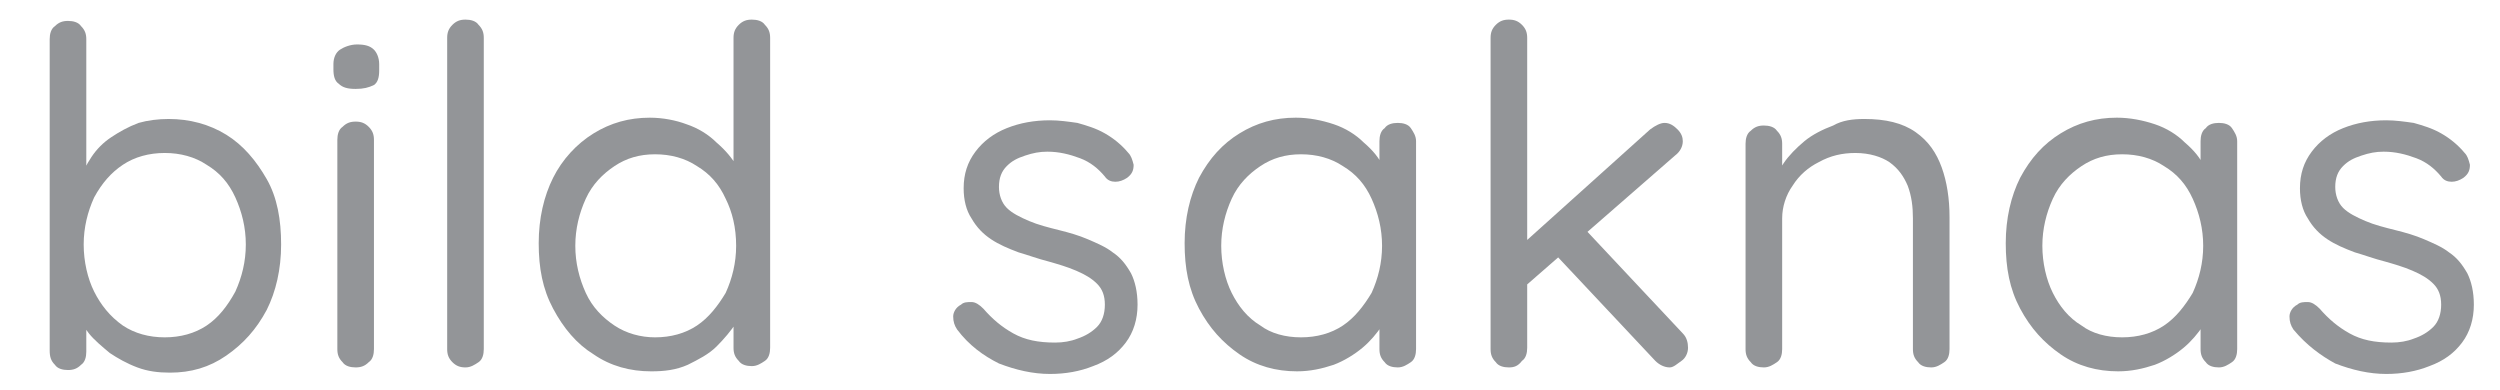
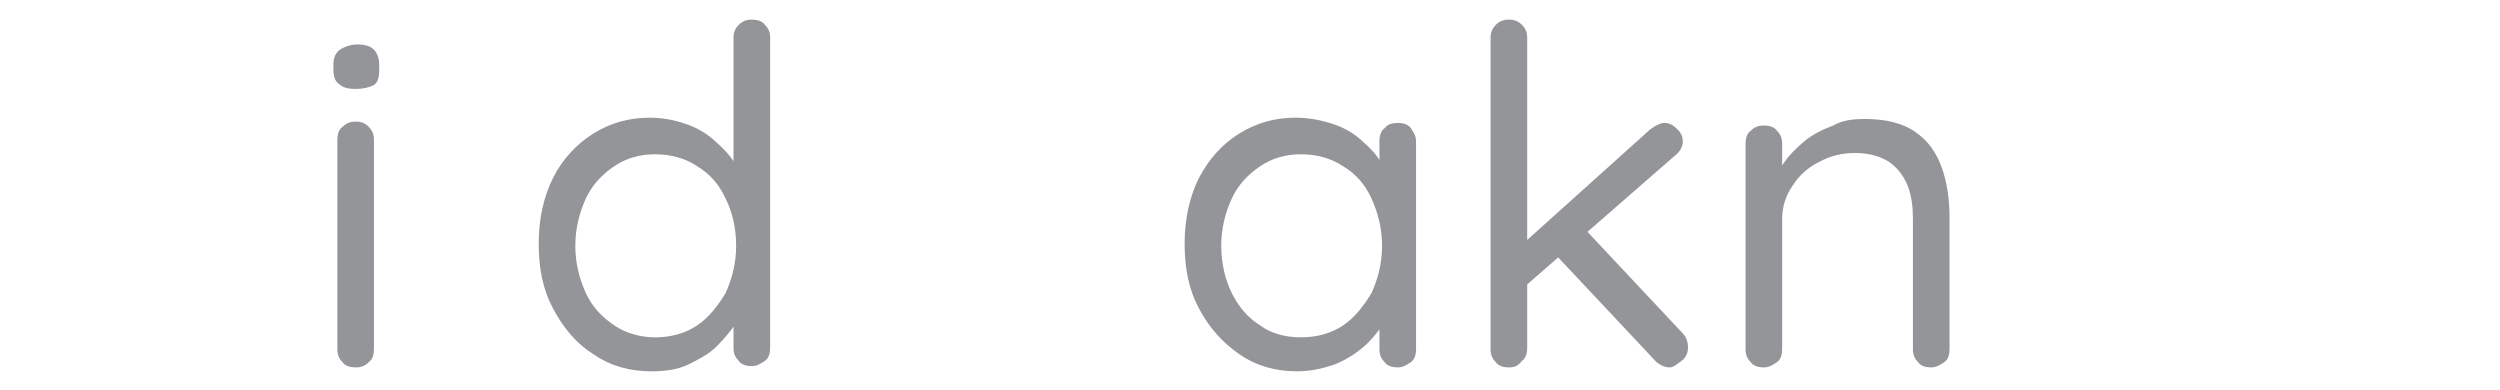
<svg xmlns="http://www.w3.org/2000/svg" version="1.1" id="Layer_1" x="0px" y="0px" viewBox="0 0 191.2 29.8" style="enable-background:new 0 0 191.2 29.8;" xml:space="preserve">
  <style type="text/css">
	.st0{fill:#939598;}
</style>
  <g>
-     <path class="st0" d="M12.9,9.1c1.6,0,3.1,0.4,4.4,1.2c1.3,0.8,2.3,2,3.1,3.4s1.1,3.1,1.1,5c0,1.9-0.4,3.6-1.1,5   c-0.8,1.5-1.8,2.6-3.1,3.5c-1.3,0.9-2.7,1.3-4.3,1.3c-0.9,0-1.7-0.1-2.5-0.4C9.7,27.8,9,27.4,8.4,27c-0.6-0.5-1.2-1-1.6-1.5   S6,24.3,5.8,23.8l0.8-0.5v3.6c0,0.4-0.1,0.8-0.4,1c-0.3,0.3-0.6,0.4-1,0.4c-0.4,0-0.8-0.1-1-0.4c-0.3-0.3-0.4-0.6-0.4-1.1V3   c0-0.4,0.1-0.8,0.4-1c0.3-0.3,0.6-0.4,1-0.4c0.4,0,0.8,0.1,1,0.4c0.3,0.3,0.4,0.6,0.4,1v11.1l-0.5-0.3C6.3,13.2,6.6,12.6,7,12   c0.4-0.6,0.9-1.1,1.5-1.5c0.6-0.4,1.3-0.8,2.1-1.1C11.3,9.2,12.1,9.1,12.9,9.1z M12.6,11.7c-1.2,0-2.3,0.3-3.2,0.9   c-0.9,0.6-1.6,1.4-2.2,2.5c-0.5,1.1-0.8,2.3-0.8,3.6c0,1.3,0.3,2.6,0.8,3.6s1.2,1.9,2.2,2.6c0.9,0.6,2,0.9,3.2,0.9   c1.2,0,2.3-0.3,3.2-0.9c0.9-0.6,1.6-1.5,2.2-2.6c0.5-1.1,0.8-2.3,0.8-3.6c0-1.3-0.3-2.5-0.8-3.6c-0.5-1.1-1.2-1.9-2.2-2.5   C14.9,12,13.8,11.7,12.6,11.7z" />
    <path class="st0" d="M27.2,6.8c-0.6,0-1-0.1-1.3-0.4c-0.3-0.2-0.4-0.6-0.4-1.1V4.9c0-0.5,0.2-0.9,0.5-1.1c0.3-0.2,0.8-0.4,1.3-0.4   c0.6,0,1,0.1,1.3,0.4C28.8,4,29,4.4,29,4.9v0.5c0,0.5-0.1,0.9-0.4,1.1C28.2,6.7,27.8,6.8,27.2,6.8z M28.6,26.7c0,0.4-0.1,0.8-0.4,1   c-0.3,0.3-0.6,0.4-1,0.4c-0.4,0-0.8-0.1-1-0.4c-0.3-0.3-0.4-0.6-0.4-1v-16c0-0.4,0.1-0.8,0.4-1c0.3-0.3,0.6-0.4,1-0.4   c0.4,0,0.7,0.1,1,0.4c0.3,0.3,0.4,0.6,0.4,1V26.7z" />
-     <path class="st0" d="M37,26.7c0,0.4-0.1,0.8-0.4,1s-0.6,0.4-1,0.4c-0.4,0-0.7-0.1-1-0.4c-0.3-0.3-0.4-0.6-0.4-1V2.9   c0-0.4,0.1-0.7,0.4-1c0.3-0.3,0.6-0.4,1-0.4c0.4,0,0.8,0.1,1,0.4c0.3,0.3,0.4,0.6,0.4,1V26.7z" />
    <path class="st0" d="M57.5,1.5c0.4,0,0.8,0.1,1,0.4c0.3,0.3,0.4,0.6,0.4,1v23.7c0,0.4-0.1,0.8-0.4,1s-0.6,0.4-1,0.4   c-0.4,0-0.8-0.1-1-0.4c-0.3-0.3-0.4-0.6-0.4-1v-3.4l0.7-0.3c0,0.6-0.2,1.2-0.5,1.8c-0.4,0.6-0.9,1.2-1.5,1.8   c-0.6,0.6-1.4,1-2.2,1.4c-0.9,0.4-1.8,0.5-2.8,0.5c-1.6,0-3.1-0.4-4.4-1.3c-1.3-0.8-2.3-2-3.1-3.5c-0.8-1.5-1.1-3.1-1.1-5   c0-1.9,0.4-3.6,1.1-5s1.8-2.6,3.1-3.4c1.3-0.8,2.7-1.2,4.3-1.2c1,0,2,0.2,2.8,0.5c0.9,0.3,1.7,0.8,2.3,1.4c0.7,0.6,1.2,1.2,1.6,1.9   c0.4,0.7,0.6,1.4,0.6,2.1l-0.9-0.2V2.9c0-0.4,0.1-0.7,0.4-1C56.8,1.6,57.1,1.5,57.5,1.5z M50.1,25.8c1.2,0,2.3-0.3,3.2-0.9   c0.9-0.6,1.6-1.5,2.2-2.5c0.5-1.1,0.8-2.3,0.8-3.6c0-1.4-0.3-2.6-0.8-3.6c-0.5-1.1-1.2-1.9-2.2-2.5c-0.9-0.6-2-0.9-3.2-0.9   c-1.2,0-2.2,0.3-3.1,0.9c-0.9,0.6-1.7,1.4-2.2,2.5c-0.5,1.1-0.8,2.3-0.8,3.6c0,1.3,0.3,2.5,0.8,3.6s1.3,1.9,2.2,2.5   C47.9,25.5,49,25.8,50.1,25.8z" />
-     <path class="st0" d="M73.2,25.2c-0.2-0.3-0.3-0.6-0.3-1c0-0.3,0.2-0.7,0.6-0.9c0.2-0.2,0.5-0.2,0.8-0.2c0.3,0,0.6,0.2,0.9,0.5   c0.7,0.8,1.4,1.4,2.3,1.9c0.9,0.5,1.9,0.7,3.2,0.7c0.6,0,1.2-0.1,1.7-0.3c0.6-0.2,1.1-0.5,1.5-0.9c0.4-0.4,0.6-1,0.6-1.7   c0-0.7-0.2-1.2-0.6-1.6c-0.4-0.4-0.9-0.7-1.6-1s-1.4-0.5-2.1-0.7c-0.8-0.2-1.6-0.5-2.3-0.7c-0.8-0.3-1.5-0.6-2.1-1   c-0.6-0.4-1.1-0.9-1.5-1.6c-0.4-0.6-0.6-1.4-0.6-2.3c0-1.1,0.3-2,0.9-2.8c0.6-0.8,1.4-1.4,2.4-1.8c1-0.4,2.1-0.6,3.3-0.6   c0.7,0,1.4,0.1,2.1,0.2c0.7,0.2,1.4,0.4,2.1,0.8c0.7,0.4,1.3,0.9,1.8,1.5c0.2,0.2,0.3,0.5,0.4,0.9c0,0.4-0.1,0.7-0.5,1   c-0.3,0.2-0.6,0.3-0.9,0.3s-0.6-0.1-0.8-0.4c-0.5-0.6-1.1-1.1-1.9-1.4c-0.8-0.3-1.6-0.5-2.5-0.5c-0.6,0-1.1,0.1-1.7,0.3   c-0.6,0.2-1,0.4-1.4,0.8c-0.4,0.4-0.6,0.9-0.6,1.6c0,0.6,0.2,1.2,0.6,1.6c0.4,0.4,1,0.7,1.7,1c0.7,0.3,1.5,0.5,2.3,0.7   c0.8,0.2,1.5,0.4,2.2,0.7c0.7,0.3,1.4,0.6,1.9,1c0.6,0.4,1,0.9,1.4,1.6c0.3,0.6,0.5,1.4,0.5,2.4c0,1.1-0.3,2.1-0.9,2.9   c-0.6,0.8-1.4,1.4-2.5,1.8c-1,0.4-2.1,0.6-3.3,0.6c-1.3,0-2.6-0.3-3.9-0.8C75.2,27.2,74.1,26.4,73.2,25.2z" />
    <path class="st0" d="M106.9,9.4c0.4,0,0.8,0.1,1,0.4s0.4,0.6,0.4,1v15.9c0,0.4-0.1,0.8-0.4,1s-0.6,0.4-1,0.4c-0.4,0-0.8-0.1-1-0.4   c-0.3-0.3-0.4-0.6-0.4-1v-3.4l0.7-0.1c0,0.5-0.2,1.1-0.5,1.7c-0.4,0.6-0.9,1.2-1.5,1.7c-0.6,0.5-1.4,1-2.2,1.3   c-0.9,0.3-1.8,0.5-2.8,0.5c-1.6,0-3.1-0.4-4.4-1.3c-1.3-0.9-2.3-2-3.1-3.5c-0.8-1.5-1.1-3.1-1.1-5c0-1.9,0.4-3.6,1.1-5   c0.8-1.5,1.8-2.6,3.1-3.4c1.3-0.8,2.7-1.2,4.3-1.2c1,0,2,0.2,2.9,0.5c0.9,0.3,1.7,0.8,2.3,1.4c0.7,0.6,1.2,1.2,1.5,1.9   c0.4,0.7,0.6,1.4,0.6,2.1l-0.9-0.2v-3.9c0-0.4,0.1-0.8,0.4-1C106.1,9.5,106.5,9.4,106.9,9.4z M99.5,25.8c1.2,0,2.3-0.3,3.2-0.9   c0.9-0.6,1.6-1.5,2.2-2.5c0.5-1.1,0.8-2.3,0.8-3.6c0-1.3-0.3-2.5-0.8-3.6c-0.5-1.1-1.2-1.9-2.2-2.5c-0.9-0.6-2-0.9-3.2-0.9   c-1.2,0-2.2,0.3-3.1,0.9c-0.9,0.6-1.7,1.4-2.2,2.5c-0.5,1.1-0.8,2.3-0.8,3.6c0,1.3,0.3,2.6,0.8,3.6s1.2,1.9,2.2,2.5   C97.2,25.5,98.3,25.8,99.5,25.8z" />
    <path class="st0" d="M115.4,28.1c-0.4,0-0.8-0.1-1-0.4c-0.3-0.3-0.4-0.6-0.4-1V2.9c0-0.4,0.1-0.7,0.4-1c0.3-0.3,0.6-0.4,1-0.4   c0.4,0,0.7,0.1,1,0.4c0.3,0.3,0.4,0.6,0.4,1v23.7c0,0.4-0.1,0.8-0.4,1C116.1,28,115.8,28.1,115.4,28.1z M127.3,9.4   c0.4,0,0.7,0.2,1,0.5c0.3,0.3,0.4,0.6,0.4,0.9c0,0.4-0.2,0.8-0.6,1.1l-11.7,10.2l-0.1-3.3l9.9-8.9C126.6,9.6,127,9.4,127.3,9.4z    M127.7,28.1c-0.4,0-0.8-0.2-1.1-0.5l-7.7-8.2l2.2-2l7.6,8.1c0.3,0.3,0.4,0.7,0.4,1.1c0,0.4-0.2,0.8-0.5,1S128,28.1,127.7,28.1z" />
    <path class="st0" d="M142.6,9.1c1.6,0,2.9,0.3,3.9,1s1.6,1.6,2,2.7c0.4,1.1,0.6,2.4,0.6,3.8v10.1c0,0.4-0.1,0.8-0.4,1   s-0.6,0.4-1,0.4c-0.4,0-0.8-0.1-1-0.4c-0.3-0.3-0.4-0.6-0.4-1v-10c0-0.9-0.1-1.7-0.4-2.5c-0.3-0.7-0.7-1.3-1.4-1.8   c-0.6-0.4-1.5-0.7-2.6-0.7c-1,0-1.9,0.2-2.8,0.7c-0.8,0.4-1.5,1-2,1.8c-0.5,0.7-0.8,1.6-0.8,2.5v10c0,0.4-0.1,0.8-0.4,1   s-0.6,0.4-1,0.4c-0.4,0-0.8-0.1-1-0.4c-0.3-0.3-0.4-0.6-0.4-1V11c0-0.4,0.1-0.8,0.4-1c0.3-0.3,0.6-0.4,1-0.4c0.4,0,0.8,0.1,1,0.4   c0.3,0.3,0.4,0.6,0.4,1v2.6l-0.7,0.8c0.1-0.6,0.4-1.3,0.8-1.9c0.4-0.6,1-1.2,1.6-1.7c0.6-0.5,1.4-0.9,2.2-1.2   C140.9,9.2,141.7,9.1,142.6,9.1z" />
-     <path class="st0" d="M169.7,9.4c0.4,0,0.8,0.1,1,0.4s0.4,0.6,0.4,1v15.9c0,0.4-0.1,0.8-0.4,1s-0.6,0.4-1,0.4c-0.4,0-0.8-0.1-1-0.4   c-0.3-0.3-0.4-0.6-0.4-1v-3.4l0.7-0.1c0,0.5-0.2,1.1-0.5,1.7c-0.4,0.6-0.9,1.2-1.5,1.7c-0.6,0.5-1.4,1-2.2,1.3   c-0.9,0.3-1.8,0.5-2.8,0.5c-1.6,0-3.1-0.4-4.4-1.3c-1.3-0.9-2.3-2-3.1-3.5c-0.8-1.5-1.1-3.1-1.1-5c0-1.9,0.4-3.6,1.1-5   c0.8-1.5,1.8-2.6,3.1-3.4c1.3-0.8,2.7-1.2,4.3-1.2c1,0,2,0.2,2.9,0.5c0.9,0.3,1.7,0.8,2.3,1.4c0.7,0.6,1.2,1.2,1.5,1.9   c0.4,0.7,0.6,1.4,0.6,2.1l-0.9-0.2v-3.9c0-0.4,0.1-0.8,0.4-1C168.9,9.5,169.3,9.4,169.7,9.4z M162.3,25.8c1.2,0,2.3-0.3,3.2-0.9   c0.9-0.6,1.6-1.5,2.2-2.5c0.5-1.1,0.8-2.3,0.8-3.6c0-1.3-0.3-2.5-0.8-3.6c-0.5-1.1-1.2-1.9-2.2-2.5c-0.9-0.6-2-0.9-3.2-0.9   c-1.2,0-2.2,0.3-3.1,0.9c-0.9,0.6-1.7,1.4-2.2,2.5c-0.5,1.1-0.8,2.3-0.8,3.6c0,1.3,0.3,2.6,0.8,3.6s1.2,1.9,2.2,2.5   C160,25.5,161.1,25.8,162.3,25.8z" />
-     <path class="st0" d="M175.4,25.2c-0.2-0.3-0.3-0.6-0.3-1c0-0.3,0.2-0.7,0.6-0.9c0.2-0.2,0.5-0.2,0.8-0.2c0.3,0,0.6,0.2,0.9,0.5   c0.7,0.8,1.4,1.4,2.3,1.9c0.9,0.5,1.9,0.7,3.2,0.7c0.6,0,1.2-0.1,1.7-0.3c0.6-0.2,1.1-0.5,1.5-0.9c0.4-0.4,0.6-1,0.6-1.7   c0-0.7-0.2-1.2-0.6-1.6c-0.4-0.4-0.9-0.7-1.6-1s-1.4-0.5-2.1-0.7c-0.8-0.2-1.6-0.5-2.3-0.7c-0.8-0.3-1.5-0.6-2.1-1   c-0.6-0.4-1.1-0.9-1.5-1.6c-0.4-0.6-0.6-1.4-0.6-2.3c0-1.1,0.3-2,0.9-2.8c0.6-0.8,1.4-1.4,2.4-1.8c1-0.4,2.1-0.6,3.3-0.6   c0.7,0,1.4,0.1,2.1,0.2c0.7,0.2,1.4,0.4,2.1,0.8c0.7,0.4,1.3,0.9,1.8,1.5c0.2,0.2,0.3,0.5,0.4,0.9c0,0.4-0.1,0.7-0.5,1   c-0.3,0.2-0.6,0.3-0.9,0.3s-0.6-0.1-0.8-0.4c-0.5-0.6-1.1-1.1-1.9-1.4c-0.8-0.3-1.6-0.5-2.5-0.5c-0.6,0-1.1,0.1-1.7,0.3   c-0.6,0.2-1,0.4-1.4,0.8c-0.4,0.4-0.6,0.9-0.6,1.6c0,0.6,0.2,1.2,0.6,1.6c0.4,0.4,1,0.7,1.7,1c0.7,0.3,1.5,0.5,2.3,0.7   c0.8,0.2,1.5,0.4,2.2,0.7c0.7,0.3,1.4,0.6,1.9,1c0.6,0.4,1,0.9,1.4,1.6c0.3,0.6,0.5,1.4,0.5,2.4c0,1.1-0.3,2.1-0.9,2.9   c-0.6,0.8-1.4,1.4-2.5,1.8c-1,0.4-2.1,0.6-3.3,0.6c-1.3,0-2.6-0.3-3.9-0.8C177.5,27.2,176.4,26.4,175.4,25.2z" />
  </g>
</svg>